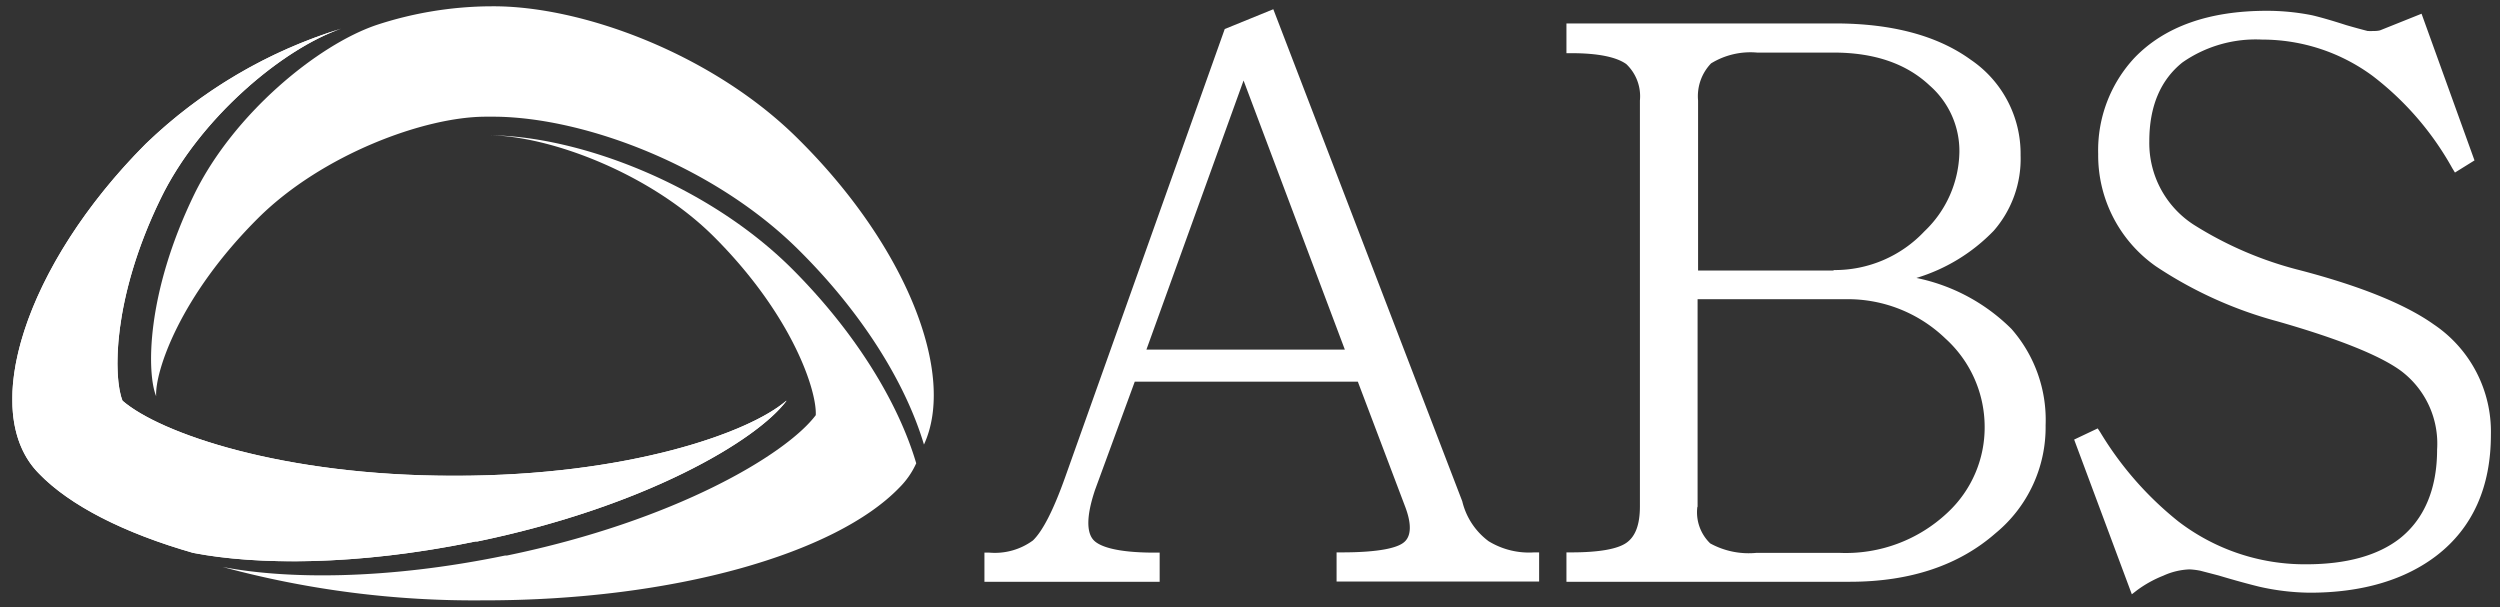
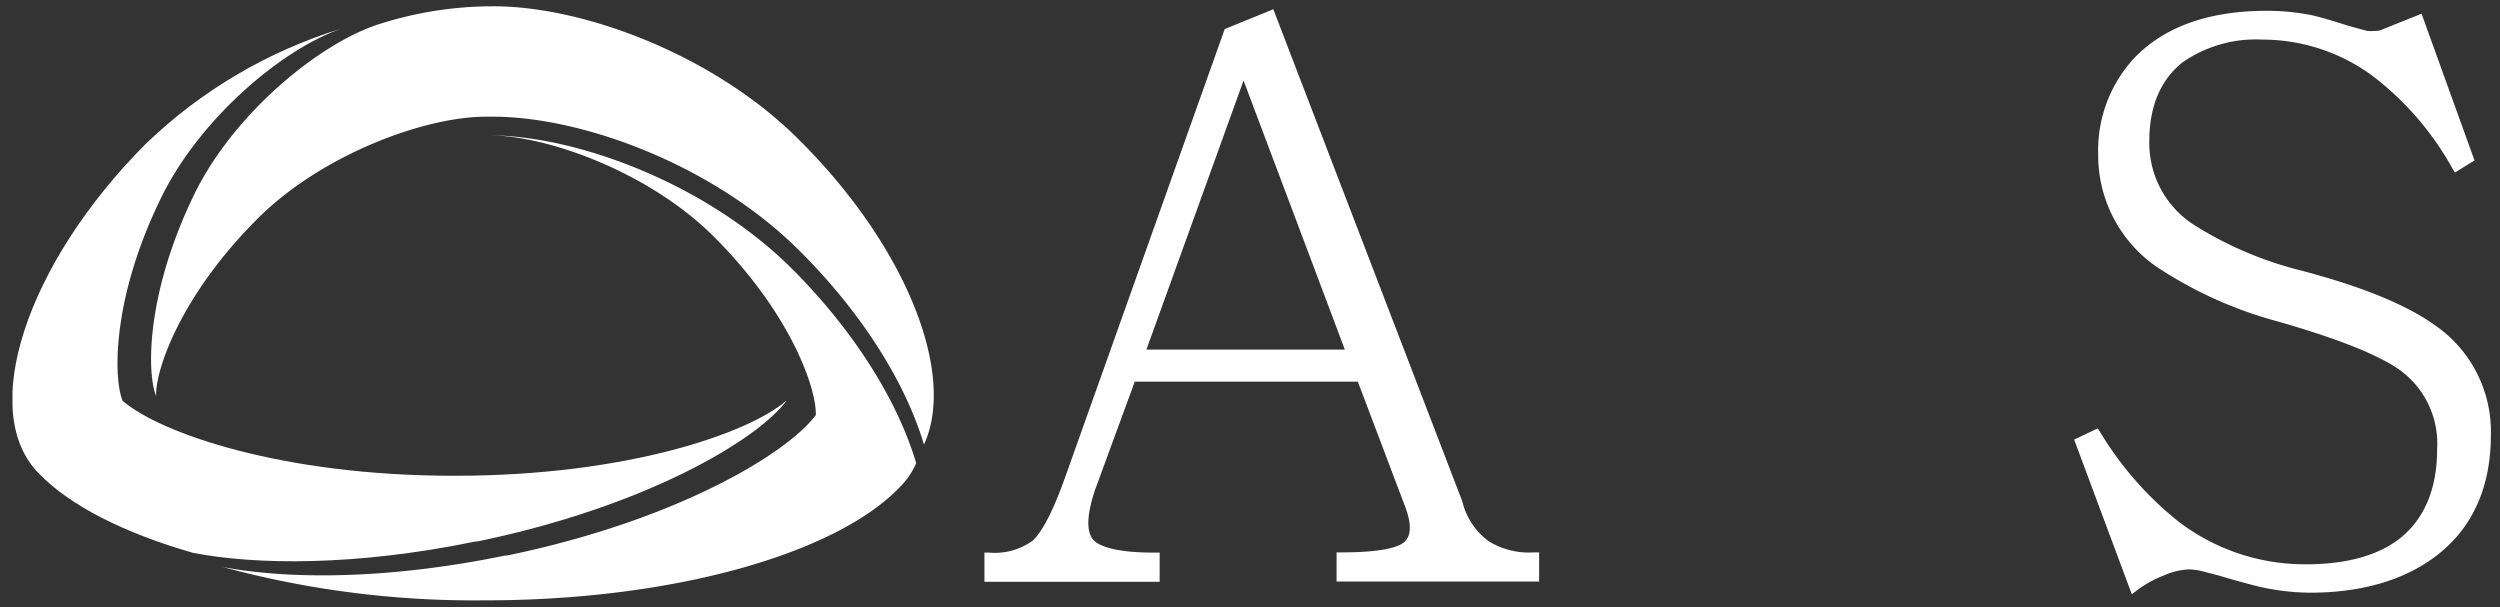
<svg xmlns="http://www.w3.org/2000/svg" id="Layer_1" data-name="Layer 1" viewBox="0 0 205.88 50">
  <rect x="0" y="0" width="205.88" height="50" fill="#333333" stroke="none" />
  <defs>
    <style>.cls-1{fill:#fff;}.cls-2{clip-path:url(#clip-path);}.cls-3{clip-path:url(#clip-path-2);}.cls-4{clip-path:url(#clip-path-3);}</style>
    <clipPath id="clip-path">
      <path class="cls-1" d="M75.45,38.16a6.74,6.74,0,0,1-1.39,2c-5.23,5.42-18.54,9.28-34.14,9.28h-.15a79.17,79.17,0,0,1-21.44-2.75c5.18,1,13.38,1.1,23.26-.94l.15,0c13.83-2.85,23-8.32,25.44-11.56.1-2-1.91-8.22-8.38-14.69-5.17-5.17-13.38-8.28-18.45-8.36,7.39.07,17.95,4.09,24.88,11,5.17,5.17,8.72,10.94,10.22,16" />
    </clipPath>
    <clipPath id="clip-path-2">
      <path class="cls-1" d="M31,2.06C26.14,3.71,19.23,9.39,16,16c-4,8.23-3.91,14.74-3.14,16.63-.11-2,1.92-8.23,8.43-14.7C26.53,12.74,34.94,9.61,40,9.61h.8c7.44.08,18.07,4.09,25,11,5.21,5.17,8.78,10.94,10.29,16,2.68-5.8-1.44-16.31-10.29-25.1C58.78,4.47,47.87.43,40.41.52h-.15A30.65,30.65,0,0,0,31,2.06" />
    </clipPath>
    <clipPath id="clip-path-3">
      <path class="cls-1" d="M64.75,33c-3.08,2.67-13.12,6.18-27.25,6.18h-.15c-14.13,0-24.18-3.51-27.26-6.18-.76-1.89-.87-8.4,3.13-16.62C16.45,9.7,23.32,4,28.1,2.36A40.25,40.25,0,0,0,12,11.85C2.11,21.77-1.84,33.92,3.21,39c2.54,2.63,7,4.9,12.69,6.53,5.18,1,13.38,1.1,23.26-.94l.15,0c13.84-2.86,23-8.32,25.44-11.56" />
    </clipPath>
  </defs>
  <g id="Colour">
    <path class="cls-1" d="M75.45,38.16a6.74,6.74,0,0,1-1.39,2c-5.23,5.42-18.54,9.28-34.14,9.28h-.15a79.17,79.17,0,0,1-21.44-2.75c5.18,1,13.38,1.1,23.26-.94l.15,0c13.83-2.85,23-8.32,25.44-11.56.1-2-1.91-8.22-8.38-14.69-5.17-5.17-13.38-8.28-18.45-8.36,7.39.07,17.95,4.09,24.88,11,5.17,5.17,8.72,10.94,10.22,16" />
    <path class="cls-1" d="M31,2.06C26.14,3.71,19.23,9.39,16,16c-4,8.23-3.91,14.74-3.14,16.63-.11-2,1.92-8.23,8.43-14.7C26.53,12.74,34.94,9.61,40,9.61h.8c7.44.08,18.07,4.09,25,11,5.21,5.17,8.78,10.94,10.29,16,2.68-5.8-1.44-16.31-10.29-25.1C58.78,4.47,47.87.43,40.41.52h-.15A30.65,30.65,0,0,0,31,2.06" />
-     <path class="cls-1" d="M64.75,33c-3.08,2.67-13.12,6.18-27.25,6.18h-.15c-14.13,0-24.18-3.51-27.26-6.18-.76-1.89-.87-8.4,3.13-16.62C16.45,9.7,23.32,4,28.1,2.36A40.25,40.25,0,0,0,12,11.85C2.11,21.77-1.84,33.92,3.21,39c2.54,2.63,7,4.9,12.69,6.53,5.18,1,13.38,1.1,23.26-.94l.15,0c13.84-2.86,23-8.32,25.44-11.56" />
    <g class="cls-4">
      <rect class="cls-1" x="1.03" y="0.51" width="206.68" height="68.28" />
    </g>
    <path class="cls-1" d="M110.07,47.89v-2.4h.41c3.23,0,4.49-.4,5-.73.27-.18,1.08-.74.27-2.95l-3.93-10.38H93.45l-3.27,8.91c-.7,2.08-.74,3.52-.09,4.17.44.44,1.68,1,5,1h.41v2.4H81.07v-2.4h.41a5.3,5.3,0,0,0,3.58-1c.8-.76,1.69-2.5,2.64-5.16L100.86,2.39l4-1.63,15.56,40.52a5.76,5.76,0,0,0,2.17,3.29,6.38,6.38,0,0,0,3.75.92h.41v2.4H110.07m.68-19.1L102.41,6.63l-8,22.16h16.39" />
-     <path class="cls-1" d="M129,47.89v-2.4h.4c2.27,0,3.8-.27,4.54-.79s1.11-1.49,1.11-3V8.28a3.65,3.65,0,0,0-1.12-3c-.82-.59-2.34-.9-4.53-.9H129V1.93h22.12c4.68,0,8.44,1,11.19,3a9.35,9.35,0,0,1,4.09,7.86A9,9,0,0,1,164.19,19a14.78,14.78,0,0,1-6.37,3.89,15.48,15.48,0,0,1,7.83,4.2,11.36,11.36,0,0,1,2.81,7.94,11.29,11.29,0,0,1-4.12,8.88c-3,2.63-7,4-12,4H129m10.78-6.16a3.56,3.56,0,0,0,1.06,3,6.57,6.57,0,0,0,3.8.78h6.85a12.21,12.21,0,0,0,8.89-3.31,9.57,9.57,0,0,0,3.06-7.11,9.82,9.82,0,0,0-3.24-7.24A11.58,11.58,0,0,0,152,24.64h-12.2V41.73M151,22.24a10.13,10.13,0,0,0,7.48-3.19,9.22,9.22,0,0,0,2.88-6.53,7.16,7.16,0,0,0-2.44-5.47C157,5.24,154.36,4.33,151,4.33h-6.3a6.2,6.2,0,0,0-3.79.89,3.9,3.9,0,0,0-1.07,3.06v14H151" />
    <path class="cls-1" d="M170.81,36.2l1.94-.92.2.3a27.61,27.61,0,0,0,6.44,7.36,17.11,17.11,0,0,0,10.53,3.53c3.31,0,5.9-.72,7.7-2.12,2-1.58,3.08-4.05,3.08-7.33a7.49,7.49,0,0,0-2.95-6.46c-1.71-1.27-5.14-2.65-10.21-4.1a33.87,33.87,0,0,1-10-4.53,11.16,11.16,0,0,1-4.75-9.26,11.16,11.16,0,0,1,3-7.92c2.48-2.57,6.14-3.86,10.88-3.86a19,19,0,0,1,3.75.37c.72.17,1.65.44,2.8.81.86.25,1.44.4,1.75.48a3.9,3.9,0,0,0,.5,0A2,2,0,0,0,196,2.5l3.42-1.37,4.36,12.08-1.61,1-.22-.36a24.58,24.58,0,0,0-6.55-7.59,15.31,15.31,0,0,0-9.12-3,10.55,10.55,0,0,0-6.55,1.88C177.92,6.59,177,8.76,177,11.63a8,8,0,0,0,3.68,6.89,30.2,30.2,0,0,0,8.75,3.74c5,1.31,8.68,2.81,11,4.46a10.64,10.64,0,0,1,4.7,9.08c0,4.31-1.5,7.65-4.44,9.93-2.59,2-6.11,3.08-10.47,3.08a19.55,19.55,0,0,1-4.19-.5c-.85-.21-2-.52-3.33-.92L181.2,47a5.89,5.89,0,0,0-.89-.11,5.68,5.68,0,0,0-2.16.52A9.51,9.51,0,0,0,176,48.6l-.44.34L170.81,36.2" />
  </g>
</svg>